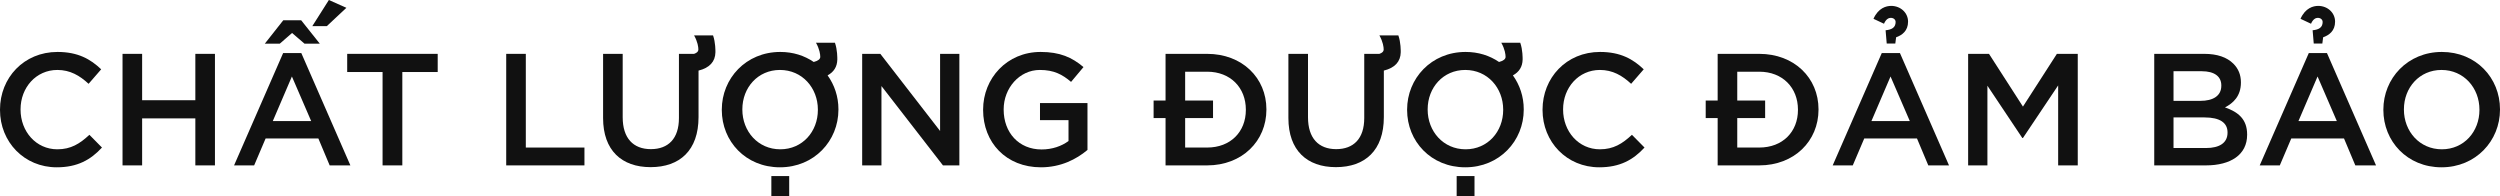
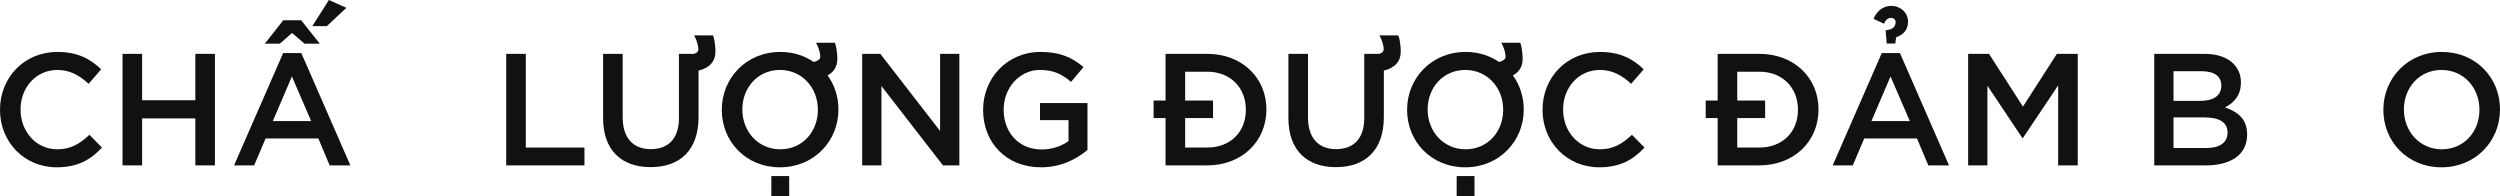
<svg xmlns="http://www.w3.org/2000/svg" width="1192.44px" height="93.48px" viewBox="0 0 1192.44 93.48" version="1.1">
  <title>svg_2_pc</title>
  <g id="SVG" stroke="none" stroke-width="1" fill="none" fill-rule="evenodd">
    <g id="越南(VN)" transform="translate(-1018.78, -5269.112)">
      <g id="编组-12备份" transform="translate(655, 5245)">
        <rect id="矩形" x="0" y="0" width="1920" height="132" />
        <g id="CHẤT-LƯỢNG-ĐƯỢC-ĐẢM" transform="translate(363.78, 24.112)" fill="#111111" fill-rule="nonzero">
          <path d="M27.056,79.8 C36.936,79.8 43.244,76.228 48.64,70.376 L42.636,64.296 C38.076,68.552 33.82,71.212 27.36,71.212 C17.176,71.212 9.804,62.7 9.804,52.288 L9.804,52.136 C9.804,41.8 17.176,33.364 27.36,33.364 C33.44,33.364 38,36.024 42.256,39.976 L48.26,33.06 C43.168,28.196 37.164,24.776 27.436,24.776 C11.324,24.776 4.54747351e-13,37.164 4.54747351e-13,52.288 L4.54747351e-13,52.44 C4.54747351e-13,67.716 11.552,79.8 27.056,79.8 Z" id="路径" />
          <polygon id="路径" points="58.444 78.888 67.792 78.888 67.792 56.468 93.176 56.468 93.176 78.888 102.524 78.888 102.524 25.688 93.176 25.688 93.176 47.804 67.792 47.804 67.792 25.688 58.444 25.688" />
          <path d="M111.644,78.888 L121.22,78.888 L126.692,66.044 L151.848,66.044 L157.244,78.888 L167.124,78.888 L143.716,25.308 L135.052,25.308 L111.644,78.888 Z M130.112,57.76 L139.232,36.48 L148.428,57.76 L130.112,57.76 Z M126.312,20.824 L133.456,20.824 L139.308,15.732 L145.236,20.824 L152.532,20.824 L143.64,9.652 L135.128,9.652 L126.312,20.824 Z M148.96,12.464 L155.876,12.464 L165.224,3.724 L156.864,0 L148.96,12.464 Z" id="形状" />
-           <polygon id="路径" points="182.476 78.888 191.9 78.888 191.9 34.352 208.772 34.352 208.772 25.688 165.604 25.688 165.604 34.352 182.476 34.352" />
          <polygon id="路径" points="241.452 78.888 278.768 78.888 278.768 70.376 250.8 70.376 250.8 25.688 241.452 25.688" />
          <path d="M310.308,79.724 C324.216,79.724 333.184,71.744 333.184,55.86 L333.184,33.668 C338.428,32.376 341.164,29.412 341.24,24.928 C341.24,24.32 341.316,20.292 340.1,16.872 L331.056,16.872 C332.804,19.988 333.108,22.496 333.108,23.636 C333.108,24.548 332.424,25.232 331.056,25.688 L323.836,25.688 L323.836,56.316 C323.836,66.12 318.744,71.136 310.46,71.136 C302.024,71.136 297.008,65.892 297.008,55.936 L297.008,25.688 L287.66,25.688 L287.66,56.316 C287.66,71.744 296.552,79.724 310.308,79.724 Z" id="路径" />
          <path d="M372.02,79.8 C388.36,79.8 399.912,67.184 399.912,52.288 L399.912,52.136 C399.912,46.056 398.012,40.508 394.744,35.948 C397.708,34.352 399.304,31.844 399.38,28.424 C399.38,27.816 399.456,23.788 398.24,20.368 L389.196,20.368 C390.944,23.484 391.248,25.992 391.248,27.132 C391.248,28.196 390.184,29.032 388.132,29.564 C383.648,26.524 378.328,24.776 372.172,24.776 C355.832,24.776 344.28,37.392 344.28,52.288 L344.28,52.44 C344.28,67.412 355.68,79.8 372.02,79.8 Z M372.172,71.212 C361.532,71.212 354.084,62.624 354.084,52.288 L354.084,52.136 C354.084,41.8 361.456,33.364 372.02,33.364 C382.66,33.364 390.108,41.952 390.108,52.288 L390.108,52.44 C390.108,62.776 382.736,71.212 372.172,71.212 Z M367.916,93.48 L376.428,93.48 L376.428,83.98 L367.916,83.98 L367.916,93.48 Z" id="形状" />
          <polygon id="路径" points="411.236 78.888 420.432 78.888 420.432 41.04 449.768 78.888 457.596 78.888 457.596 25.688 448.4 25.688 448.4 62.472 419.9 25.688 411.236 25.688" />
          <path d="M496.508,79.8 C505.932,79.8 513.38,76 518.7,71.516 L518.7,49.172 L496.052,49.172 L496.052,57.304 L509.656,57.304 L509.656,67.26 C506.388,69.692 501.904,71.288 496.812,71.288 C485.944,71.288 478.724,63.232 478.724,52.288 L478.724,52.136 C478.724,42.028 486.248,33.364 495.976,33.364 C502.74,33.364 506.768,35.568 510.872,39.064 L516.8,31.996 C511.328,27.36 505.552,24.776 496.356,24.776 C480.244,24.776 468.92,37.392 468.92,52.288 L468.92,52.44 C468.92,67.944 479.864,79.8 496.508,79.8 Z" id="路径" />
          <path d="M555.94,78.888 L575.776,78.888 C592.496,78.888 604.048,67.26 604.048,52.288 L604.048,52.136 C604.048,37.164 592.496,25.688 575.776,25.688 L555.94,25.688 L555.94,47.956 L550.24,47.956 L550.24,56.316 L555.94,56.316 L555.94,78.888 Z M565.288,70.376 L565.288,56.316 L578.588,56.316 L578.588,47.956 L565.288,47.956 L565.288,34.2 L575.776,34.2 C586.948,34.2 594.244,41.876 594.244,52.288 L594.244,52.44 C594.244,62.852 586.948,70.376 575.776,70.376 L565.288,70.376 Z" id="形状" />
          <path d="M637.184,79.724 C651.092,79.724 660.06,71.744 660.06,55.86 L660.06,33.668 C665.304,32.376 668.04,29.412 668.116,24.928 C668.116,24.32 668.192,20.292 666.976,16.872 L657.932,16.872 C659.68,19.988 659.984,22.496 659.984,23.636 C659.984,24.548 659.3,25.232 657.932,25.688 L650.712,25.688 L650.712,56.316 C650.712,66.12 645.62,71.136 637.336,71.136 C628.9,71.136 623.884,65.892 623.884,55.936 L623.884,25.688 L614.536,25.688 L614.536,56.316 C614.536,71.744 623.428,79.724 637.184,79.724 Z" id="路径" />
          <path d="M698.896,79.8 C715.236,79.8 726.788,67.184 726.788,52.288 L726.788,52.136 C726.788,46.056 724.888,40.508 721.62,35.948 C724.584,34.352 726.18,31.844 726.256,28.424 C726.256,27.816 726.332,23.788 725.116,20.368 L716.072,20.368 C717.82,23.484 718.124,25.992 718.124,27.132 C718.124,28.196 717.06,29.032 715.008,29.564 C710.524,26.524 705.204,24.776 699.048,24.776 C682.708,24.776 671.156,37.392 671.156,52.288 L671.156,52.44 C671.156,67.412 682.556,79.8 698.896,79.8 Z M699.048,71.212 C688.408,71.212 680.96,62.624 680.96,52.288 L680.96,52.136 C680.96,41.8 688.332,33.364 698.896,33.364 C709.536,33.364 716.984,41.952 716.984,52.288 L716.984,52.44 C716.984,62.776 709.612,71.212 699.048,71.212 Z M694.792,93.48 L703.304,93.48 L703.304,83.98 L694.792,83.98 L694.792,93.48 Z" id="形状" />
          <path d="M762.812,79.8 C772.692,79.8 779,76.228 784.396,70.376 L778.392,64.296 C773.832,68.552 769.576,71.212 763.116,71.212 C752.932,71.212 745.56,62.7 745.56,52.288 L745.56,52.136 C745.56,41.8 752.932,33.364 763.116,33.364 C769.196,33.364 773.756,36.024 778.012,39.976 L784.016,33.06 C778.924,28.196 772.92,24.776 763.192,24.776 C747.08,24.776 735.756,37.164 735.756,52.288 L735.756,52.44 C735.756,67.716 747.308,79.8 762.812,79.8 Z" id="路径" />
          <path d="M819.28,78.888 L839.116,78.888 C855.836,78.888 867.388,67.26 867.388,52.288 L867.388,52.136 C867.388,37.164 855.836,25.688 839.116,25.688 L819.28,25.688 L819.28,47.956 L813.58,47.956 L813.58,56.316 L819.28,56.316 L819.28,78.888 Z M828.628,70.376 L828.628,56.316 L841.928,56.316 L841.928,47.956 L828.628,47.956 L828.628,34.2 L839.116,34.2 C850.288,34.2 857.584,41.876 857.584,52.288 L857.584,52.44 C857.584,62.852 850.288,70.376 839.116,70.376 L828.628,70.376 Z" id="形状" />
          <path d="M899.916,20.748 L904.02,20.748 L904.4,17.784 C907.212,16.796 910.1,14.744 910.1,10.336 C910.1,6.08 906.528,2.812 902.044,2.812 C899.688,2.812 895.888,3.8 893.608,8.968 L898.624,11.324 C899.536,9.12 900.904,8.512 901.816,8.512 C903.564,8.512 904.172,9.728 904.172,10.412 C904.172,13.148 902.348,14.136 899.384,14.44 L899.916,20.748 Z M874.152,78.888 L883.728,78.888 L889.2,66.044 L914.356,66.044 L919.752,78.888 L929.632,78.888 L906.224,25.308 L897.56,25.308 L874.152,78.888 Z M892.62,57.76 L901.74,36.48 L910.936,57.76 L892.62,57.76 Z" id="形状" />
          <polygon id="路径" points="938.752 78.888 947.948 78.888 947.948 40.888 964.592 65.816 964.896 65.816 981.692 40.736 981.692 78.888 991.04 78.888 991.04 25.688 981.084 25.688 964.896 50.844 948.708 25.688 938.752 25.688" />
          <path d="M1027.52,78.888 L1052.144,78.888 C1064,78.888 1071.828,73.796 1071.828,64.296 L1071.828,64.144 C1071.828,56.848 1067.572,53.428 1061.264,51.224 C1065.216,49.172 1068.864,45.828 1068.864,39.368 L1068.864,39.216 C1068.864,35.72 1067.648,32.756 1065.292,30.4 C1062.176,27.284 1057.54,25.688 1051.384,25.688 L1027.52,25.688 L1027.52,78.888 Z M1036.716,48.108 L1036.716,33.972 L1050.168,33.972 C1056.248,33.972 1059.516,36.48 1059.516,40.736 L1059.516,40.888 C1059.516,45.752 1055.564,48.108 1049.484,48.108 L1036.716,48.108 Z M1036.716,70.604 L1036.716,56.012 L1051.536,56.012 C1058.908,56.012 1062.48,58.596 1062.48,63.156 L1062.48,63.308 C1062.48,68.172 1058.604,70.604 1052.22,70.604 L1036.716,70.604 Z" id="形状" />
-           <path d="M1103.596,20.748 L1107.7,20.748 L1108.08,17.784 C1110.892,16.796 1113.78,14.744 1113.78,10.336 C1113.78,6.08 1110.208,2.812 1105.724,2.812 C1103.368,2.812 1099.568,3.8 1097.288,8.968 L1102.304,11.324 C1103.216,9.12 1104.584,8.512 1105.496,8.512 C1107.244,8.512 1107.852,9.728 1107.852,10.412 C1107.852,13.148 1106.028,14.136 1103.064,14.44 L1103.596,20.748 Z M1077.832,78.888 L1087.408,78.888 L1092.88,66.044 L1118.036,66.044 L1123.432,78.888 L1133.312,78.888 L1109.904,25.308 L1101.24,25.308 L1077.832,78.888 Z M1096.3,57.76 L1105.42,36.48 L1114.616,57.76 L1096.3,57.76 Z" id="形状" />
          <path d="M1164.548,79.8 C1180.888,79.8 1192.44,67.184 1192.44,52.288 L1192.44,52.136 C1192.44,37.164 1181.04,24.776 1164.7,24.776 C1148.36,24.776 1136.808,37.392 1136.808,52.288 L1136.808,52.44 C1136.808,67.412 1148.208,79.8 1164.548,79.8 Z M1164.7,71.212 C1154.06,71.212 1146.612,62.624 1146.612,52.288 L1146.612,52.136 C1146.612,41.8 1153.984,33.364 1164.548,33.364 C1175.188,33.364 1182.636,41.952 1182.636,52.288 L1182.636,52.44 C1182.636,62.776 1175.264,71.212 1164.7,71.212 Z" id="形状" />
        </g>
      </g>
    </g>
  </g>
</svg>